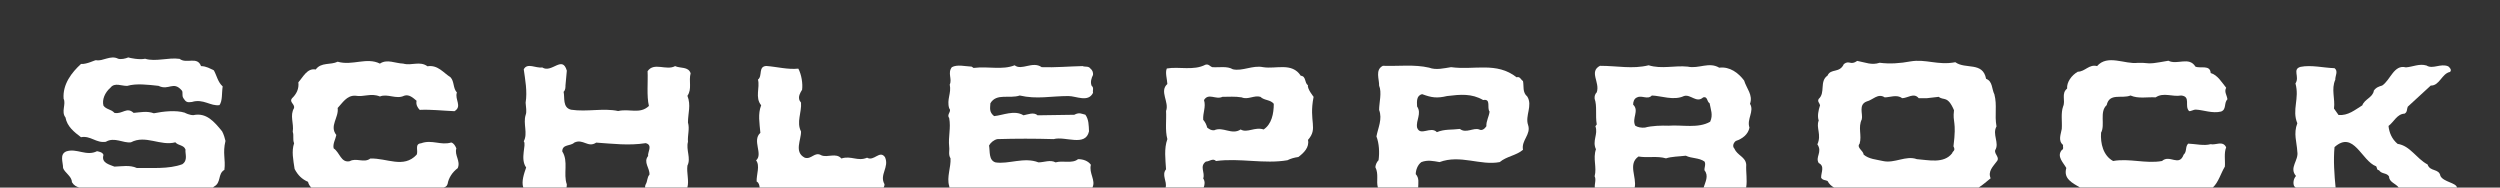
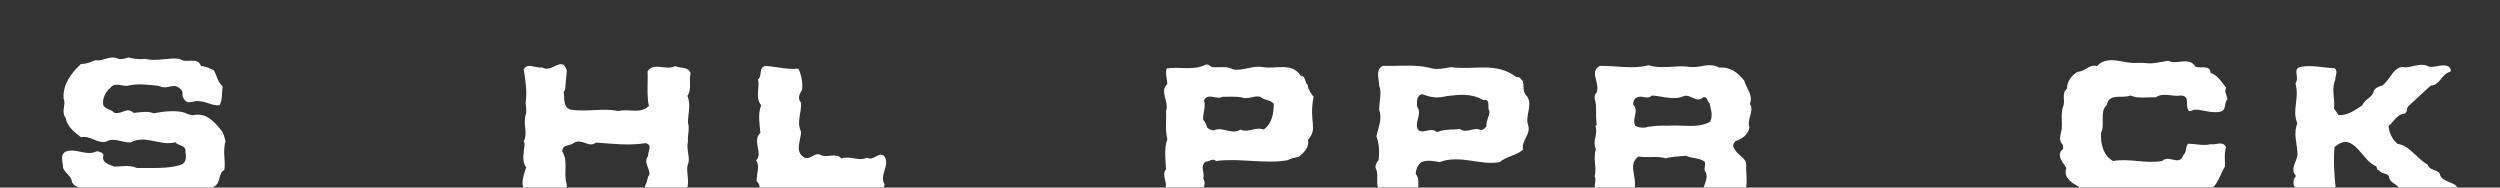
<svg xmlns="http://www.w3.org/2000/svg" version="1.1" id="Ebene_1" x="0px" y="0px" width="1800px" height="135.053px" viewBox="0 0 1800 135.053" enable-background="new 0 0 1800 135.053" xml:space="preserve">
  <rect x="0" y="0" width="1800" height="135.053" fill="#333333" stroke="none" />
  <g>
    <g>
-       <path fill="white" d="M785.436,118.635c-1.935-2.706-5.396-4.043-9.246-4.043c-4.245,3.464-10.979,0.773-16.172,2.32    c-3.858-2.108-8.289,0-12.332,0c-10.203-4.043-21.762,1.528-30.955,0c-5-1.547-3.85-7.91-4.622-12.146    c1.159-2.127,3.463-4.043,5.968-4.605c13.632-0.404,26.719-0.404,40.579,0c8.288-2.32,22.922,5.766,25.427-5.607    c-0.202-4.236-0.114-8.508-2.619-11.953c-2.689-0.598-4.298-1.951-7.972,0.035l-26.386,0.387c-2.883-2.514-6.926-0.598-10.203,0    c-6.549-4.043-14.827,0-21.139,0.58c-3.655-2.899-2.883-5.606-2.688-9.254c4.43-7.498,13.815-3.067,21.129-5.582    c12.331,2.875,22.342,0.387,35.051,0.387c5.59,0,14.247,4.8,17.72-2.302c-0.396-1.74,0.772-3.85-0.968-5.019    c-1.159-2.707-0.192-5.581,0.968-7.893c0.192-1.731-0.396-3.463-1.926-4.632c-1.354-1.916-3.85-0.949-5.59-1.723    c-9.237,0.193-20.03,1.143-29.461,0.773c-6.548-4.623-14.439,2.716-19.45-1.354c-8.956,3.586-18.817,0.58-29.602,1.916    l-1.354-0.949c-4.623-0.193-10.396-1.723-14.247,0.387c-3.277,4.236,0.388,8.455-1.538,12.516    c1.346,6.337-2.319,10.573-0.396,17.121c2.127,2.127-2.109,4.43,0,6.942c1.354,7.506-0.765,13.097,0,20.795    c0.396,2.707-0.765,5.591,0.967,8.279c0.387,6.346-2.892,13.676-0.967,19.846c0,0.437,0.082,0.806,0.188,1.144h102.956    C789.129,129.813,783.867,124.696,785.436,118.635z" />
      <path fill="white" d="M153.976,134.42c5.581-2.883,2.584-9.229,7.594-12.129c0.967-7.894-1.397-11.776,0.773-20.83    c-0.193-1.144-1.345-5.08-2.426-6.907c-5.774-7.103-11.382-13.605-20.619-11.673c-2.329,0.193-6.311-1.6-6.196-1.723    c-6.39-2.005-15.434-0.968-22.342,0.403c-5.062-1.828-9.554-0.668-14.555-0.28c-4.957-4.623-8.042,1.143-13.816,0    c-2.312-2.698-5.783-2.304-7.893-5.203c-1.16-4.236,0.958-9.431,5.001-12.902c3.085-4.052,8.086-1.151,12.129-1.345    c6.504-1.925,15.17-0.809,22.482-0.026c7.515,3.639,10.591-3.779,16.743,3.287c1.195,1.371-0.167,3.48,1.187,5.599    c1.723,2.699,2.681,3.278,6.144,2.717c8.235-2.522,13.482,3.252,19.837,2.275c2.312-3.261,1.538-8.833,2.312-13.465    c-3.472-3.094-4.236-7.69-6.354-11.566c-2.892-1.345-5.273-2.936-9.246-3.067c-2.689-7.33-10.397-1.336-15.407-5.212    c-8.279-1.151-17.2,2.268-24.838-0.079c-4.069,0.905-10.978-0.527-12.129-0.949c-2.171,0.896-5.159,1.529-7.277,0.949    c-5.388-2.874-11.171,2.013-15.785,1.055c-0.457-0.457-6.706,3.076-10.978,2.698C51.574,52.207,45.026,60.68,45.8,71.086    c1.925,3.841-1.925,9.422,1.345,13.465c1.16,6.558,6.354,10.601,11.171,14.238c6.935-1.336,10.978,4.446,17.903,3.287    c6.17-3.656,12.516,1.159,18.062,0.387c10.591-5.59,21.182,2.884,31.966,0c2.118,2.496,5.968,1.74,7.312,5.203    c-0.387,3.076,1.925,7.699-2.312,10.582c-9.817,3.655-22.14,2.515-32.73,2.707c-5.203-2.32-10.547-1.16-16.128-0.983    c-3.665-1.529-9.633-2.638-7.893-8.402c-0.589-1.935-2.892-2.32-4.632-2.707c-7.699,3.867-14.634-2.355-22.14,0.141    c-5.01,2.109-2.312,7.717-2.312,11.953c1.16,3.445,6.354,5.959,6.354,10.195c1.386,2.361,3.199,3.222,5.184,3.85h96.437    C153.582,134.81,153.782,134.629,153.976,134.42z" />
-       <path fill="white" d="M322.277,132.435c0.721-4.343,3.41-8.474,7.269-11.355c2.303-5.203-2.514-9.246-0.967-14.256    c-0.773-1.74-1.731-3.656-3.656-4.236c-7.515,2.303-13.869-2.303-21.762,0.58c-4.966,0.387-1.731,5.766-3.234,8.279    c-9.431,10.002-21.182,2.303-33.311,2.688c-4.43,3.464-10.204-0.772-14.818,1.935c-6.354,1.336-7.128-6.363-11.558-9.246    c-0.773-3.27,1.345-6.539,1.925-9.633c-5.203-6.539,1.925-12.517,0.958-19.45c3.472-3.656,6.557-9.035,12.524-8.843    c6.732,1.144,11.162-2.118,17.903,0.562c5.581-2.294,11.751,2.312,17.525-0.562c3.463-1.168,6.354,1.539,8.851,3.647    c-0.571,2.899,0.773,5.019,2.268,6.558c8.481-0.388,15.987,0.58,25.031,0.948c5.783-3.463,0-8.473,1.74-13.465    c-2.892-3.094-1.74-7.893-4.623-10.986c-5.203-3.261-9.053-9.053-16.567-7.884c-5.581-4.052-11.312-0.202-17.473-1.925    c-5.773-0.193-11.558-3.48-16.752,0c-9.624-4.825-19.828,1.723-30.428-1.371c-5.001,2.514-11.936,0.202-15.785,5.607    c-6.161-1.169-9.053,5.379-12.516,9.229c0.571,4.623-1.345,8.473-4.623,11.565c-2.118,2.682,2.118,4.044,1.547,6.918    c-3.287,5.599,0,10.978-0.967,17.146c0.967,2.9-0.202,5.203,0.967,8.279c-1.934,5.766-0.589,11.936,0.378,18.475    c2.312,4.447,5.203,7.33,9.633,9.264c0.51,1.867,1.336,3.168,2.383,4.097h95.318C320.656,134.631,321.732,134.229,322.277,132.435    z" />
      <path fill="white" d="M636.82,132.592c-3.858-6.926,3.656-12.11,0.378-19.44c-3.841-5.379-7.894,3.287-12.895,0.387    c-6.741,2.9-11.558-1.723-18.491,0.58c-3.851-4.43-10.012-0.387-14.44-2.303c-4.808-2.9-7.119,3.27-11.944,1.723    c-7.893-4.043-2.505-12.902-2.688-18.879c-3.464-6.715,0.57-13.658,0-20.795l-0.968-1.336c-1.345-2.9,0.388-5.766,1.74-7.894    c0.58-4.43-0.387-10.784-2.697-15.214c-7.699,0.782-15.398-1.345-23.106-1.925c-5.968,0.387-2.505,7.137-5.968,9.809    c1.538,5.774-2.312,12.911,2.303,18.483c-2.496,6.354-1.151,12.911-0.571,19.854c-6.196,5.484,2.153,15.293-3.085,19.828    c2.988,3.797,0.193,10.195,0.387,15.205c1.81,1.026,1.914,2.688,2.188,4.324h89.262    C636.636,134.258,636.889,133.451,636.82,132.592z" />
      <path fill="white" d="M1757.109,126.703c-0.984-5.591-7.523-2.899-9.246-8.279c-8.086-4.254-12.516-13.5-21.586-14.836    c-4.219-3.463-6.152-8.473-6.539-12.901c3.867-2.883,6.152-8.685,11.566-8.859c2.108-1.16,1.512-3.27,2.284-5.001    c5.591-5.212,10.793-10.011,16.56-15.223c6.363,0.202,7.91-8.666,13.887-9.817c1.512-1.529-0.387-3.278-1.336-4.043    c-5.59-2.303-11.004,2.32-15.609-0.58c-5.203-1.538-9.844,0.976-14.836,1.345c-8.648-2.294-11.18,9.255-17.121,13.096    c-2.145,0.589-4.43,1.362-5.977,3.656c-0.599,4.825-6.75,6.161-8.297,10.591c-5.379,3.287-10.195,7.523-17.121,6.943l-3.271-4.632    c0.949-7.11-2.146-13.852,0.949-20.795c-0.177-2.689,2.319-6.161-0.562-8.279c-7.523-0.193-16.771-2.505-24.47-0.949    c-6.151,1.731-0.422,7.11-3.655,11.927c3.075,11.083-2.707,18.878,1.336,28.688c-2.884,7.522-0.388,13.289,0,20.408    c1.16,6.362-6.152,11.565-0.949,17.543c-1.74,1.916-2.32,5.01-1.354,7.295c0.333,0.399,0.714,0.688,1.08,1.002h28.78    c-0.877-9.041-1.682-19.565-0.77-29.092c13.853-12.341,19.441,10.002,30.023,13.853c0.562,0.967,0.562,3.094,1.934,2.706    c1.934,3.076,5.59,1.724,7.312,4.623c0,4.089,4.822,5.001,6.919,7.91h41.968C1768.5,131.569,1759.348,131.074,1757.109,126.703z" />
      <path fill="white" d="M494.947,119.231c2.697-5.203-1.151-11.354,0.387-17.121c-0.387-4.815,1.354-9.264,0-13.887    c0-6.926,2.312-12.322-0.387-19.238c3.472-5.02,0.772-10.591,2.303-16.198c-1.529-4.992-7.506-3.454-11.162-5.186    c-6.354,3.463-15.205-3.094-19.828,3.656c0.387,7.33-0.772,17.922,0.967,25.031c-6.557,6.17-14.062,1.73-22.147,3.656    c-10.397-2.303-22.535,0.772-33.899-0.949c-6.346-1.538-4.421-8.868-5.388-12.911c1.354-1.143,1.354-3.261,1.354-4.623    l0.967-10.591c-3.278-11.355-10.793,2.118-17.729-2.32c-4.421,0.782-10.775-3.647-13.28,1.371    c0.967,7.11,2.689,15.776,1.345,24.057c0.193,2.899,0.967,6.547,0,8.867c-1.925,6.152,1.74,13.289-1.345,18.879    c2.145,2.32-2.892,12.517,1.731,18.861c-1.523,4.395-3.541,10.096-2.063,14.414h31.119c0.15-0.723,0.212-1.479,0.212-2.285    c-2.698-7.506,1.345-16.559-3.27-23.695c0-5.379,5.968-3.656,8.657-6.346c6.363-3.076,9.826,4.043,15.794,0    c11.558,0.773,23.493,2.303,35.622,0.387c5.396,1.354,1.16,6.75,1.74,9.246c-3.656,4.623,1.345,8.666,0.958,13.465    c-1.731,1.758-1.346,4.816-2.698,6.943c-0.388,0.723-0.519,1.495-0.433,2.285h30.434    C496.258,130.192,494.238,124.364,494.947,119.231z" />
      <path fill="white" d="M1257.229,135c0.916-5.397-0.252-11.039,0.063-16.365c-0.387-5.766-6.346-6.538-8.473-11.565    c-1.724-1.723-0.757-4.236,0.967-5.572c4.623-1.529,8.858-4.623,9.826-9.615c-2.109-6.17,3.655-11.777,0.387-17.146    c2.303-6.354-2.496-10.986-4.236-16.761c-4.043-5.388-10.213-10.195-17.911-9.246c-7.507-4.43-14.625,0.976-22.712-0.756    c-9.457-0.976-18.686,1.916-28.125-0.976c-11.741,2.892-22.323,0.387-35.051,0.387c-8.086,4.236,0.211,11.936-2.303,19.072    c-1.144,1.143-1.74,2.698-1.529,4.623c1.916,5.388,0.387,11.944,1.529,18.483l-0.967,1.336c2.127,5.766-2.496,10.405,0.387,16.559    c-2.32,6.75,0.772,12.902-0.949,19.459c1.239,2.234-0.12,5.544,0.119,8.086h28.719c1.645-7.236-5.089-16.939,2.732-22.324    c6.926,1.143,13.289-0.58,19.828,1.336c3.866-1.336,9.633-1.336,14.256-1.916c4.235,2.109,9.438,1.336,13.481,4.219    c1.16,2.127-0.387,4.642,0,6.363c3.187,3.92,0.519,8.397-0.65,12.322L1257.229,135L1257.229,135z M1201.254,90.51    c-4.799-0.192-12.129,0-16.928,1.371c-2.689,0.193-5.01-0.192-6.943-1.371c-2.688-5.379,3.094-10.774-1.529-15.188    c0-2.128,0.757-4.438,2.884-5.212c3.463-1.731,7.506,1.925,10.6-1.346c6.539,0.193,15.785,3.851,23.099,0.387    c4.815-1.555,9.053,5.389,13.852,0.959c3.287-0.959,2.531,3.084,4.641,4.236c0.773,4.631,2.638,8.34,0.388,13.297    C1222.629,92.638,1211.273,89.754,1201.254,90.51z" />
      <path fill="white" d="M133.102,81.158c0.29,0.069,0.615,0.141,0.896,0.245C133.392,81.176,133.119,81.123,133.102,81.158z" />
      <path fill="white" d="M1601.895,119.972c0.388-4.043-0.772-9.81,0.949-13.853c-2.303-5.203-7.875-1.354-11.145-2.32    c-4.834,1.354-10.793-0.176-16.189-0.387c-2.303,2.127-0.756,5.782-3.27,7.91c-3.287,9.034-10.021-0.388-15.592,4.604    c-11.515,2.127-23.66-2.109-35.191,0c-7.137-3.832-9.246-12.691-8.684-20.391c3.094-5.59-1.336-15.029,4.043-19.854    c1.934-9.036,10.985-4.404,17.155-6.918c5.767,2.514,12.13,0.949,18.089,1.346c5.729-3.851,11.899-0.202,18.438-1.346    c7.137,0.756,2.108,7.506,5.59,11.162c1.002,0.527,3.129-1.09,4.992-1.002c5.237,0.229,11.848,2.936,18.104,1.389    c4.043-1.547,1.898-6.16,4.57-8.867c-0.545-3.472-2.461-5.187-0.914-8.271c-2.883-3.463-6.152-9.237-11.145-10.582    c-0.388-6.17-7.33-3.085-10.986-4.623c-4.623-7.523-13.096-0.967-19.459-4.236c-10.195,1.731-11.707,2.312-18.439,1.529h-3.656    c-9.229,1.16-21.743-6.346-29.268,2.32c-5.766-1.538-8.666,4.043-13.852,4.043c-4.447,2.505-8.086,7.497-7.717,12.129    c-4.431,3.647-0.968,8.666-2.884,12.902c-1.739,4.816-0.579,10.793-0.967,16.172c-0.58,3.656-2.883,8.473,0.967,11.566    c-0.387,1.143,0.757,2.883-0.967,3.655c-3.851,4.623,1.16,9.035,3.271,12.902c-2.238,7.833,4.427,10.762,9.826,14.045h95.66    C1597.337,131.248,1598.955,124.801,1601.895,119.972z" />
      <path fill="white" d="M1019.338,125.385c0-2.899,1.354-6.75,4.061-8.684c4.605-1.724,8.474-0.772,13.078,0    c15.013-5.591,29.461,2.688,43.33,0c5.01-4.22,11.76-4.604,16.752-8.859c-1.336-6.926,5.978-10.969,3.656-17.895    c-2.303-6.558,3.463-13.878-0.562-20.427c-3.674-3.076-2.319-7.505-3.094-11.152c-1.723-1.169-2.108-3.489-4.604-2.707    c-14.449-11.364-30.445-5.019-47.197-7.304c-5.01,0.756-10.775,2.285-15.785,0.36c-10.774-2.479-21.567-0.949-33.311-1.336    c-5.767,2.892-2.496,9.817-2.707,14.247c2.127,5.01,0,12.322,0,17.525c2.53,6.557-0.773,12.902-1.916,19.072    c1.916,4.991,2.303,11.354,1.528,17.121c-1.336,1.354-2.108,3.094-2.303,5.01c2.574,5.147,0.492,9.932,1.798,14.643h29.019    C1021.123,131.778,1021.979,128.199,1019.338,125.385z M1020.305,76.658c-0.176-3.464-0.58-7.894,3.656-8.859    c6.75,2.505,10.6,3.085,17.912,1.354c9.615-1.16,17.701-1.942,25.998,2.883c5.977-1.151,2.496,5.766,4.623,8.279    c-0.387,3.656-2.514,6.75-2.303,10.582c-1.16,1.74-3.094,3.479-5.203,2.319c-4.043-1.528-9.439,3.095-13.869-0.387    c-5.959,0.772-10.986,0-16.559,2.319c-4.447-4.641-11.937,3.271-14.256-3.27C1019.338,86.467,1023.785,81.844,1020.305,76.658z" />
-       <path fill="white" d="M1433.25,128.373c-2.109-5.011,1.723-8.474,4.236-11.937c2.899-3.094-1.724-5.221-0.968-8.278    c3.271-5.203-2.303-11.373,0.968-17.14c-1.529-8.49,0.58-15.028-1.529-23.115c-1.934-3.656-1.16-9.422-5.978-11.162    c-2.319-12.516-14.836-6.618-22.147-11.953c-12.568,2.435-21.182-2.496-32.344-0.562c-7.138,1.345-14.836,1.934-22.148,0.958    c-5.766,1.925-10.02-0.202-16.137-1.345c-4.957,3.551-5.572-0.817-9.615,2.268c-3.111,6.847-9.438,2.918-11.76,8.332    c-5.959,4.043-1.336,12.322-6.346,16.752c-1.144,1.916,0.58,2.873,0.967,4.597c-1.16,3.489-2.109,7.919-0.967,10.995    c-2.127,5.01,2.215,10.195-0.968,17.139c3.832,5.713-1.723,9.053,0.968,13.465c4.623,2.303,1.547,6.943,1.739,10.6    c1.16,1.916,3.076,1.548,4.605,2.304c1.158,2.248,2.795,3.678,4.656,4.711h104.23    C1427.744,133.071,1430.566,130.481,1433.25,128.373z M1405.529,110.354c-5.978,7.699-17.14,4.816-25.418,4.236    c-7.894-2.883-15.979,3.27-24.451,1.336c-4.816-1.125-9.984-1.336-13.834-4.605c-0.193-2.883-5.379-5.01-2.883-7.909    c1.739-5.959-1.354-11.531,1.547-17.509c0.967-3.866-2.689-10.581,3.656-12.901c4.184-0.967,8.032-6.152,12.85-2.892    c3.656,0,8.859-2.312,12.516,0.58c4.043,0,8.474-4.236,11.953,0h5.959l8.473-0.977c3.464,2.9,6.416-1.143,10.986,9.65    c-1.16,9.615,2.004,7.014-0.387,25.979C1408.254,108.687,1405.898,108.633,1405.529,110.354z" />
      <path fill="white" d="M866.646,135c0.845-2.131,1.052-4.499-0.334-6.539c1.537-4.235-2.9-8.666,1.916-12.129    c2.514,0,5.01-2.707,7.312-0.403c16.945-2.304,34.866,2.319,51.425-0.562c2.268-1.16,4.957-1.934,7.84-2.32    c3.867-2.883,8.086-6.926,6.943-12.322c7.506-8.473,0.439-12.885,4.043-31.008c0.123,0.123-4.746-5.827-4.043-8.279    c-2.689-1.916-1.178-6.548-5.203-6.908c-6.363-9.844-17.859-4.632-27.105-6.17c-7.506-1.556-14.836,3.076-21.752,1.538    c-4.236-2.505-9.836-1.169-14.827-1.538c-1.749-0.58-2.698-2.505-5.011-1.74c-8.48,4.421-18.879,1.16-27.737,2.689    c-1.345,2.9,0.192,7.506,0.387,11.18c-5.968,5.186,1.538,13.078-0.949,19.441c0.378,6.152-0.782,14.062,0.949,20.232    c-2.505,6.908-1.345,14.818-0.949,21.744c-3.388,4.115,0.877,8.613-0.297,13.096L866.646,135L866.646,135z M866.883,72.035    c3.278-5.388,8.464,0,13.28-2.32c4.632,0,9.062-0.387,13.869,0.396c4.421,1.926,9.044-1.73,13.474-0.396    c2.707,2.707,7.137,1.925,9.615,5.019c0,7.11-1.529,14.635-7.295,18.483c-6.354-2.108-11.865,2.812-16.559,0    c-6.354,4.236-12.719-2.319-19.072,0.58c-2.109,0.193-3.454-0.772-5.01-1.916c-0.562-2.127-1.346-3.866-2.875-5.606    C865.925,81.281,868.43,77.045,866.883,72.035z" />
    </g>
    <rect fill="none" width="1800" height="135" />
  </g>
</svg>